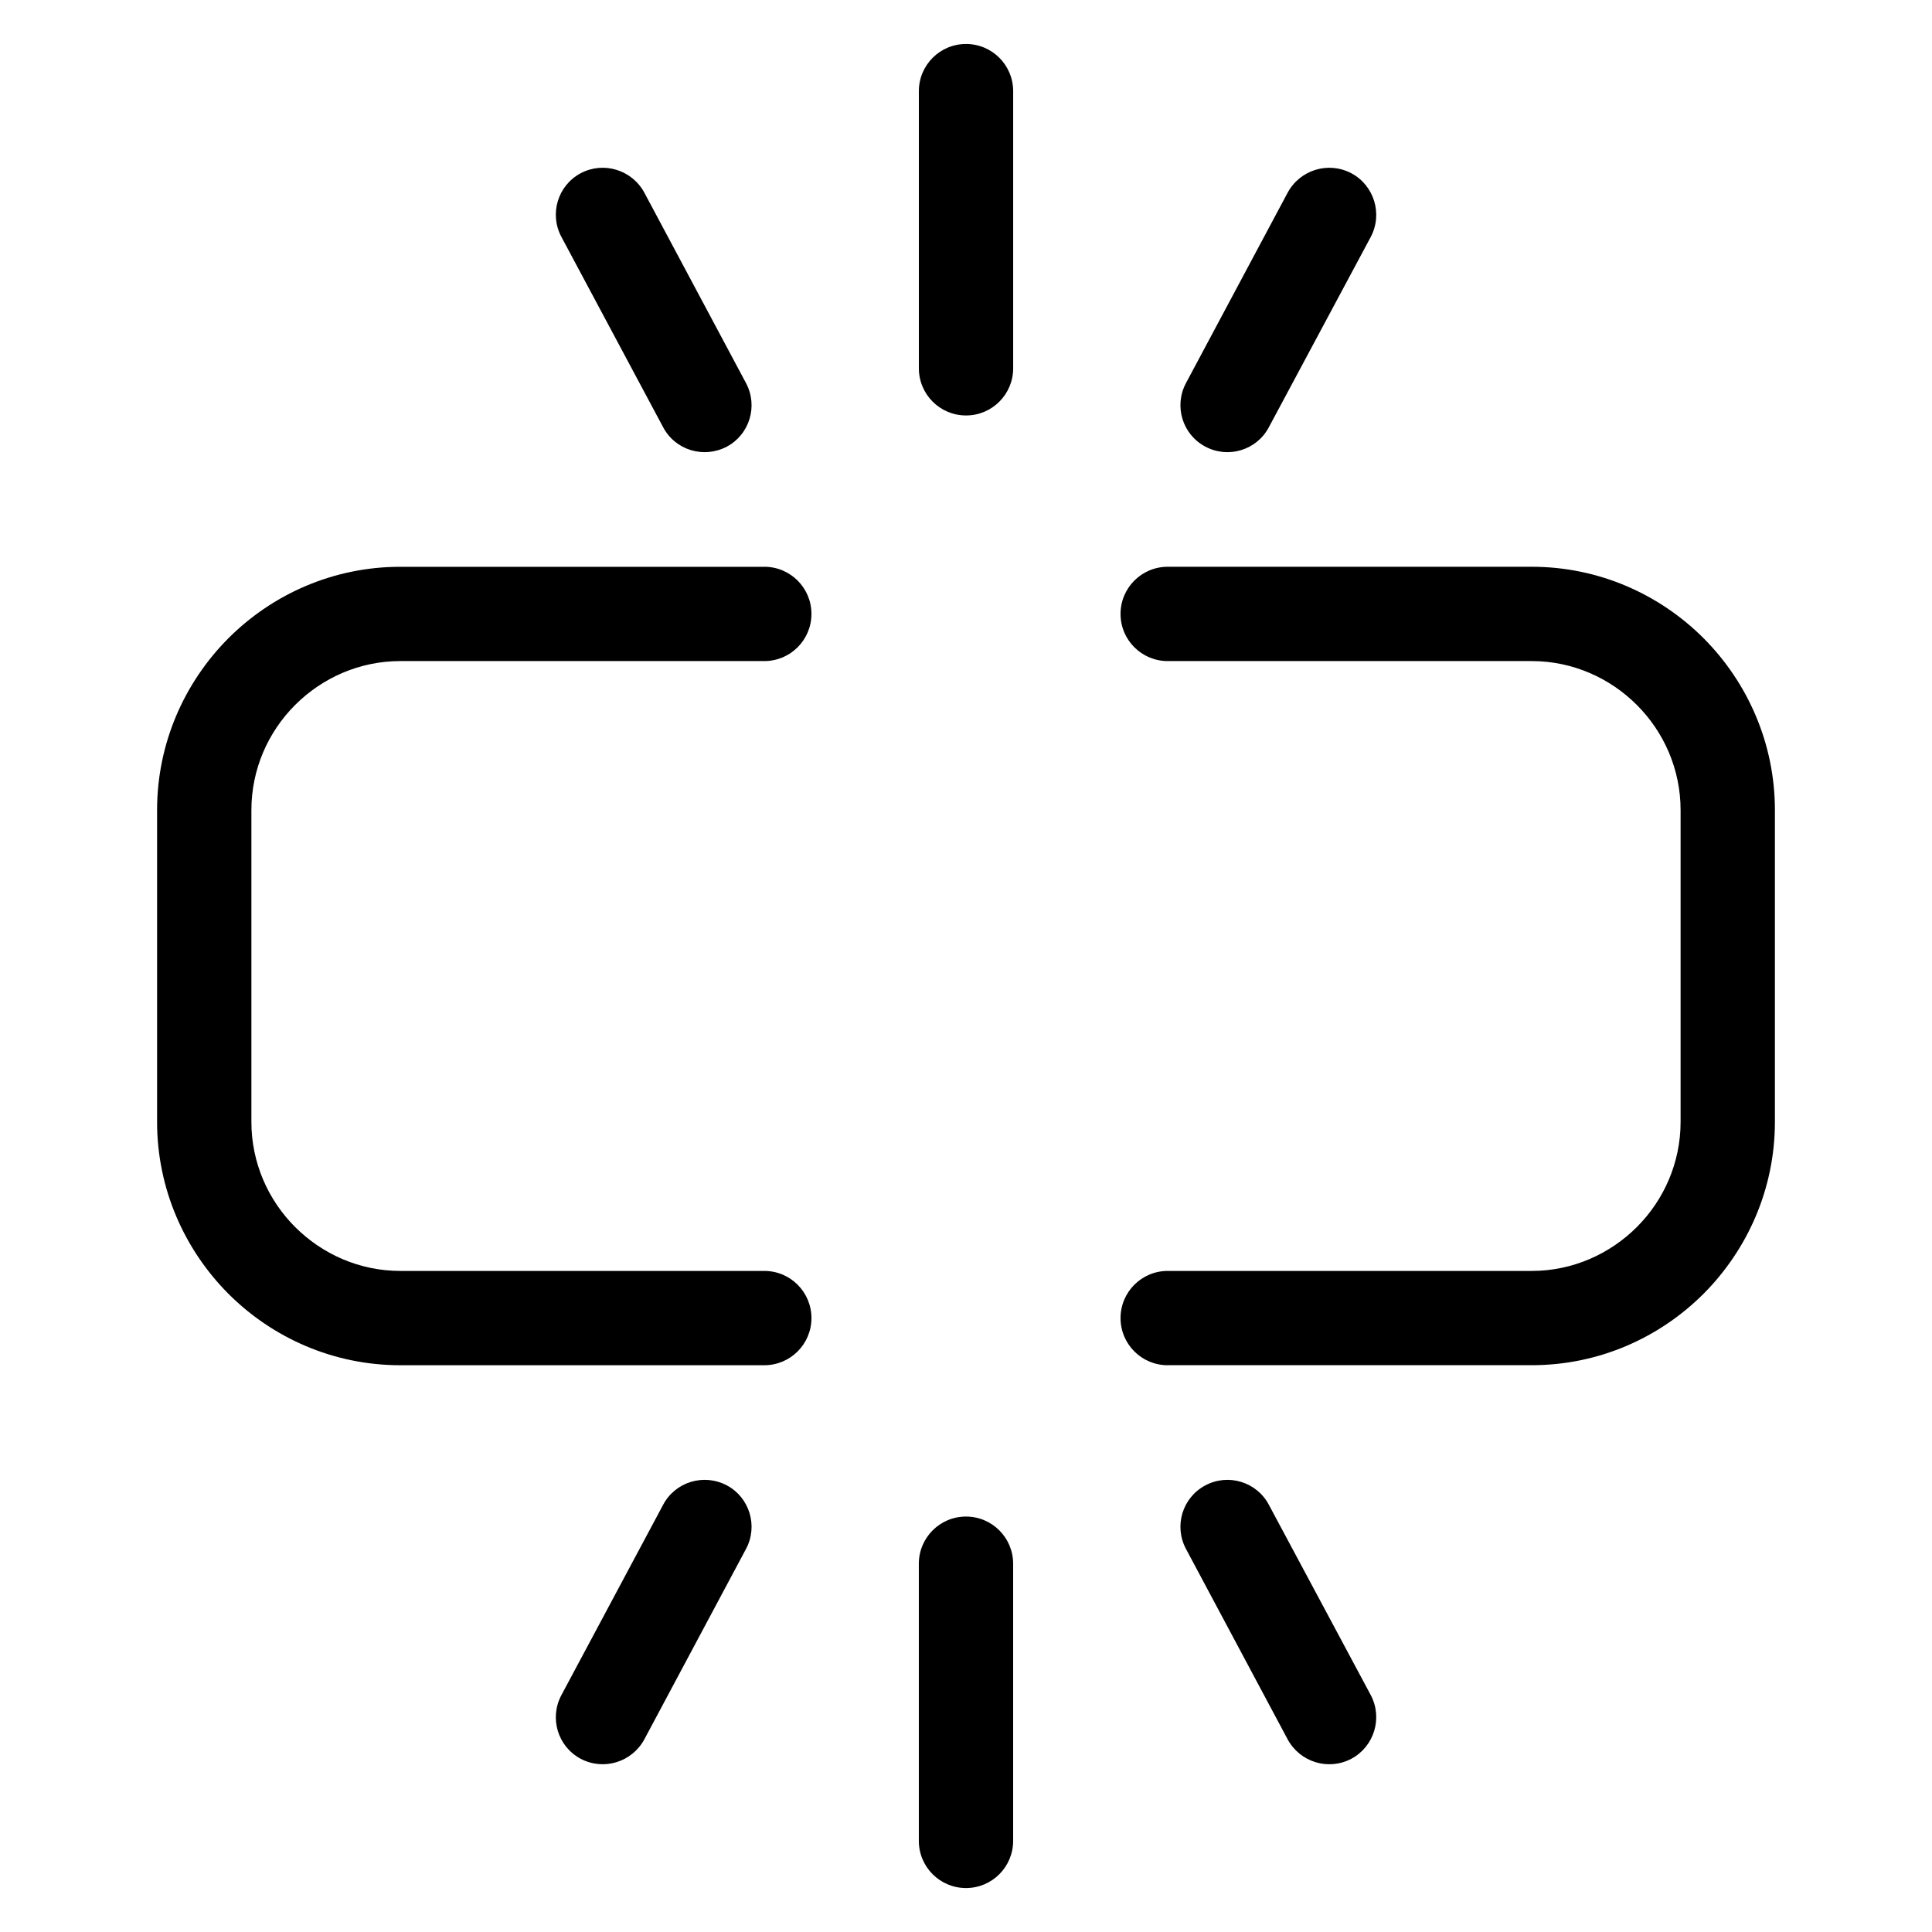
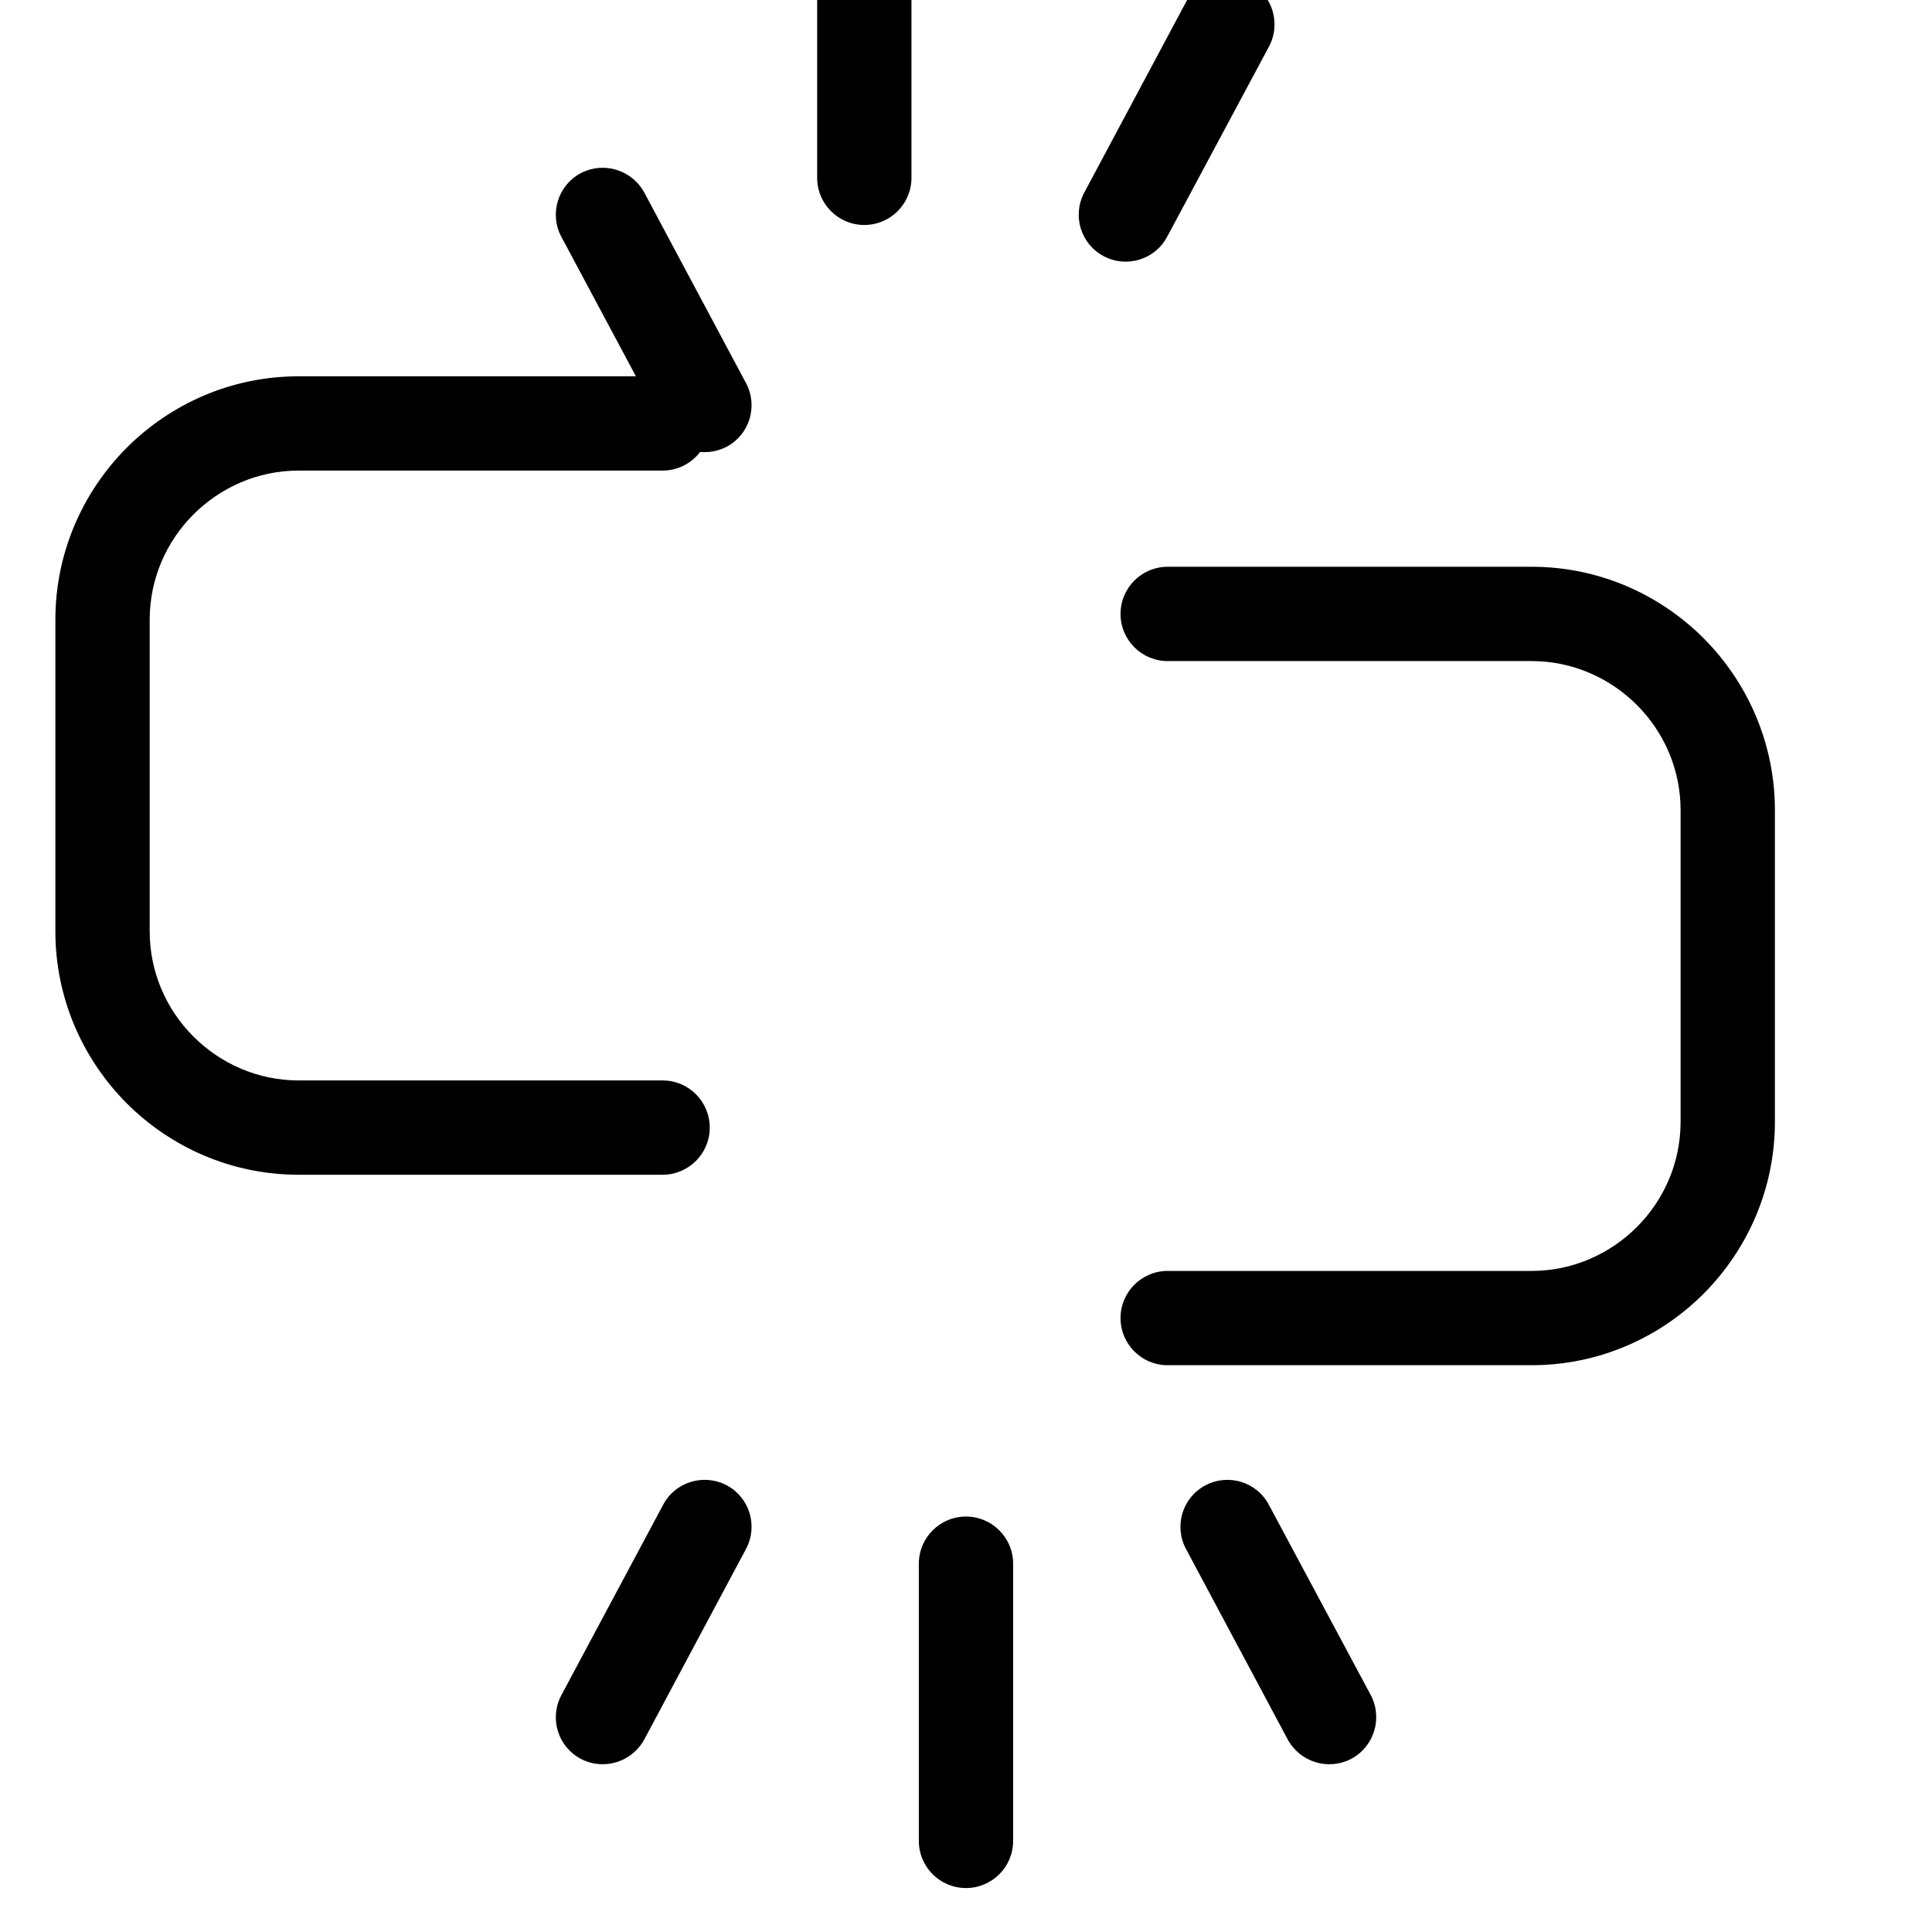
<svg xmlns="http://www.w3.org/2000/svg" fill="#000000" width="800px" height="800px" version="1.1" viewBox="144 144 512 512">
-   <path d="m453.45 505.8c-6.902 0-12.496-5.594-12.496-12.496 0-6.902 5.594-12.496 12.496-12.496h96.48c10.832 0 20.707-4.484 27.859-11.637 7.152-7.152 11.586-17.027 11.586-27.859v-82.625c0-10.832-4.434-20.707-11.586-27.859-7.152-7.152-17.027-11.637-27.859-11.637h-96.48c-6.902 0-12.496-5.594-12.496-12.496s5.594-12.496 12.496-12.496h96.48c17.734 0 33.855 7.254 45.543 18.941 11.637 11.688 18.895 27.809 18.895 45.543v82.625c0 17.734-7.254 33.855-18.895 45.543-11.688 11.688-27.809 18.941-45.543 18.941h-96.48zm-133.71 36.98c3.223-6.098 10.781-8.363 16.879-5.141 6.047 3.223 8.312 10.781 5.09 16.828l-26.953 50.48c-3.273 6.047-10.781 8.363-16.879 5.141-6.047-3.223-8.363-10.781-5.09-16.879zm138.55 11.688c-3.223-6.047-0.957-13.602 5.141-16.828 6.047-3.223 13.602-0.957 16.828 5.141l27.004 50.43c3.223 6.098 0.906 13.652-5.141 16.879-6.098 3.223-13.602 0.906-16.879-5.141zm-45.797 77.387c0 6.902-5.594 12.496-12.496 12.496s-12.496-5.594-12.496-12.496v-73.457c0-6.902 5.594-12.496 12.496-12.496s12.496 5.594 12.496 12.496zm-70.785-386.32c3.223 6.047 0.957 13.602-5.09 16.828-6.098 3.223-13.652 0.957-16.879-5.141l-26.953-50.43c-3.273-6.098-0.957-13.652 5.09-16.879 6.098-3.223 13.602-0.906 16.879 5.141zm138.55 11.688c-3.223 6.098-10.781 8.363-16.828 5.141-6.098-3.223-8.363-10.781-5.141-16.828l26.953-50.48c3.273-6.047 10.781-8.363 16.879-5.141 6.047 3.223 8.363 10.781 5.141 16.879zm-92.75-89.074c0-6.902 5.594-12.496 12.496-12.496s12.496 5.594 12.496 12.496v73.457c0 6.902-5.594 12.496-12.496 12.496s-12.496-5.594-12.496-12.496zm-40.961 126.05c6.902 0 12.496 5.594 12.496 12.496 0 6.902-5.594 12.496-12.496 12.496h-96.48c-10.832 0-20.707 4.484-27.859 11.637s-11.586 17.027-11.586 27.859v82.625c0 10.832 4.434 20.707 11.586 27.859s17.027 11.637 27.859 11.637h96.48c6.902 0 12.496 5.594 12.496 12.496 0 6.902-5.594 12.496-12.496 12.496h-96.48c-17.734 0-33.855-7.254-45.543-18.941-11.637-11.688-18.895-27.809-18.895-45.543v-82.625c0-17.734 7.254-33.855 18.895-45.543 11.688-11.688 27.809-18.941 45.543-18.941h96.48z" />
+   <path d="m453.45 505.8c-6.902 0-12.496-5.594-12.496-12.496 0-6.902 5.594-12.496 12.496-12.496h96.48c10.832 0 20.707-4.484 27.859-11.637 7.152-7.152 11.586-17.027 11.586-27.859v-82.625c0-10.832-4.434-20.707-11.586-27.859-7.152-7.152-17.027-11.637-27.859-11.637h-96.48c-6.902 0-12.496-5.594-12.496-12.496s5.594-12.496 12.496-12.496h96.48c17.734 0 33.855 7.254 45.543 18.941 11.637 11.688 18.895 27.809 18.895 45.543v82.625c0 17.734-7.254 33.855-18.895 45.543-11.688 11.688-27.809 18.941-45.543 18.941h-96.48zm-133.71 36.98c3.223-6.098 10.781-8.363 16.879-5.141 6.047 3.223 8.312 10.781 5.09 16.828l-26.953 50.48c-3.273 6.047-10.781 8.363-16.879 5.141-6.047-3.223-8.363-10.781-5.09-16.879zm138.55 11.688c-3.223-6.047-0.957-13.602 5.141-16.828 6.047-3.223 13.602-0.957 16.828 5.141l27.004 50.43c3.223 6.098 0.906 13.652-5.141 16.879-6.098 3.223-13.602 0.906-16.879-5.141zm-45.797 77.387c0 6.902-5.594 12.496-12.496 12.496s-12.496-5.594-12.496-12.496v-73.457c0-6.902 5.594-12.496 12.496-12.496s12.496 5.594 12.496 12.496zm-70.785-386.32c3.223 6.047 0.957 13.602-5.09 16.828-6.098 3.223-13.652 0.957-16.879-5.141l-26.953-50.43c-3.273-6.098-0.957-13.652 5.09-16.879 6.098-3.223 13.602-0.906 16.879 5.141m138.55 11.688c-3.223 6.098-10.781 8.363-16.828 5.141-6.098-3.223-8.363-10.781-5.141-16.828l26.953-50.48c3.273-6.047 10.781-8.363 16.879-5.141 6.047 3.223 8.363 10.781 5.141 16.879zm-92.75-89.074c0-6.902 5.594-12.496 12.496-12.496s12.496 5.594 12.496 12.496v73.457c0 6.902-5.594 12.496-12.496 12.496s-12.496-5.594-12.496-12.496zm-40.961 126.05c6.902 0 12.496 5.594 12.496 12.496 0 6.902-5.594 12.496-12.496 12.496h-96.48c-10.832 0-20.707 4.484-27.859 11.637s-11.586 17.027-11.586 27.859v82.625c0 10.832 4.434 20.707 11.586 27.859s17.027 11.637 27.859 11.637h96.48c6.902 0 12.496 5.594 12.496 12.496 0 6.902-5.594 12.496-12.496 12.496h-96.48c-17.734 0-33.855-7.254-45.543-18.941-11.637-11.688-18.895-27.809-18.895-45.543v-82.625c0-17.734 7.254-33.855 18.895-45.543 11.688-11.688 27.809-18.941 45.543-18.941h96.48z" />
</svg>